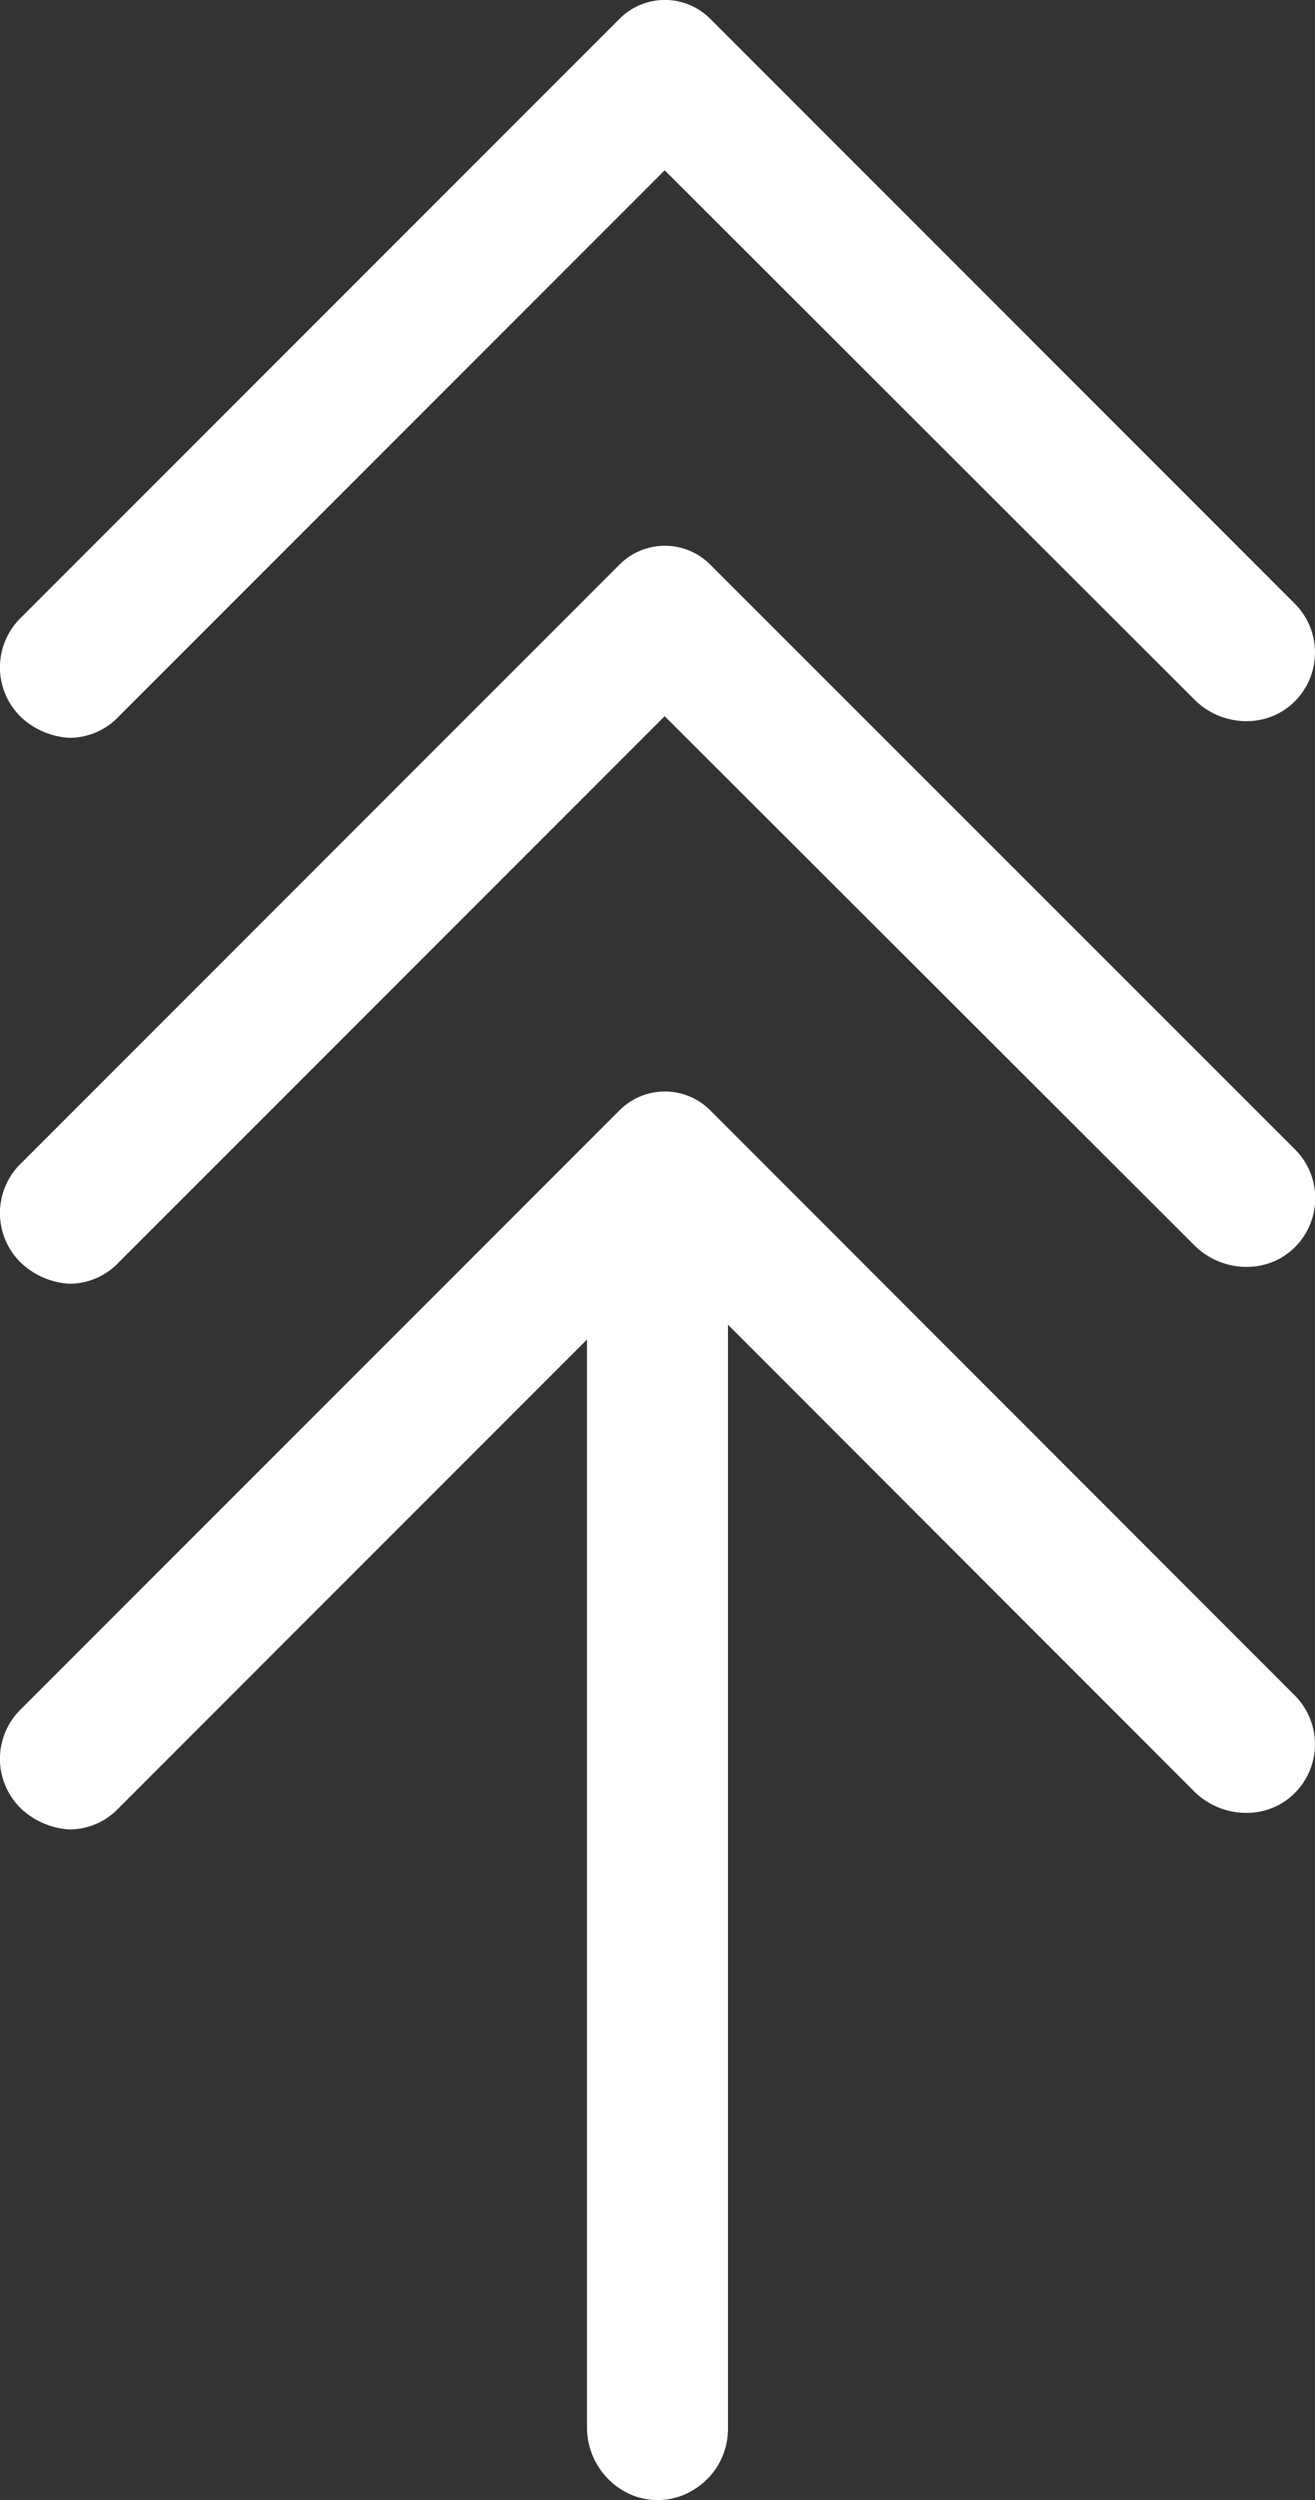
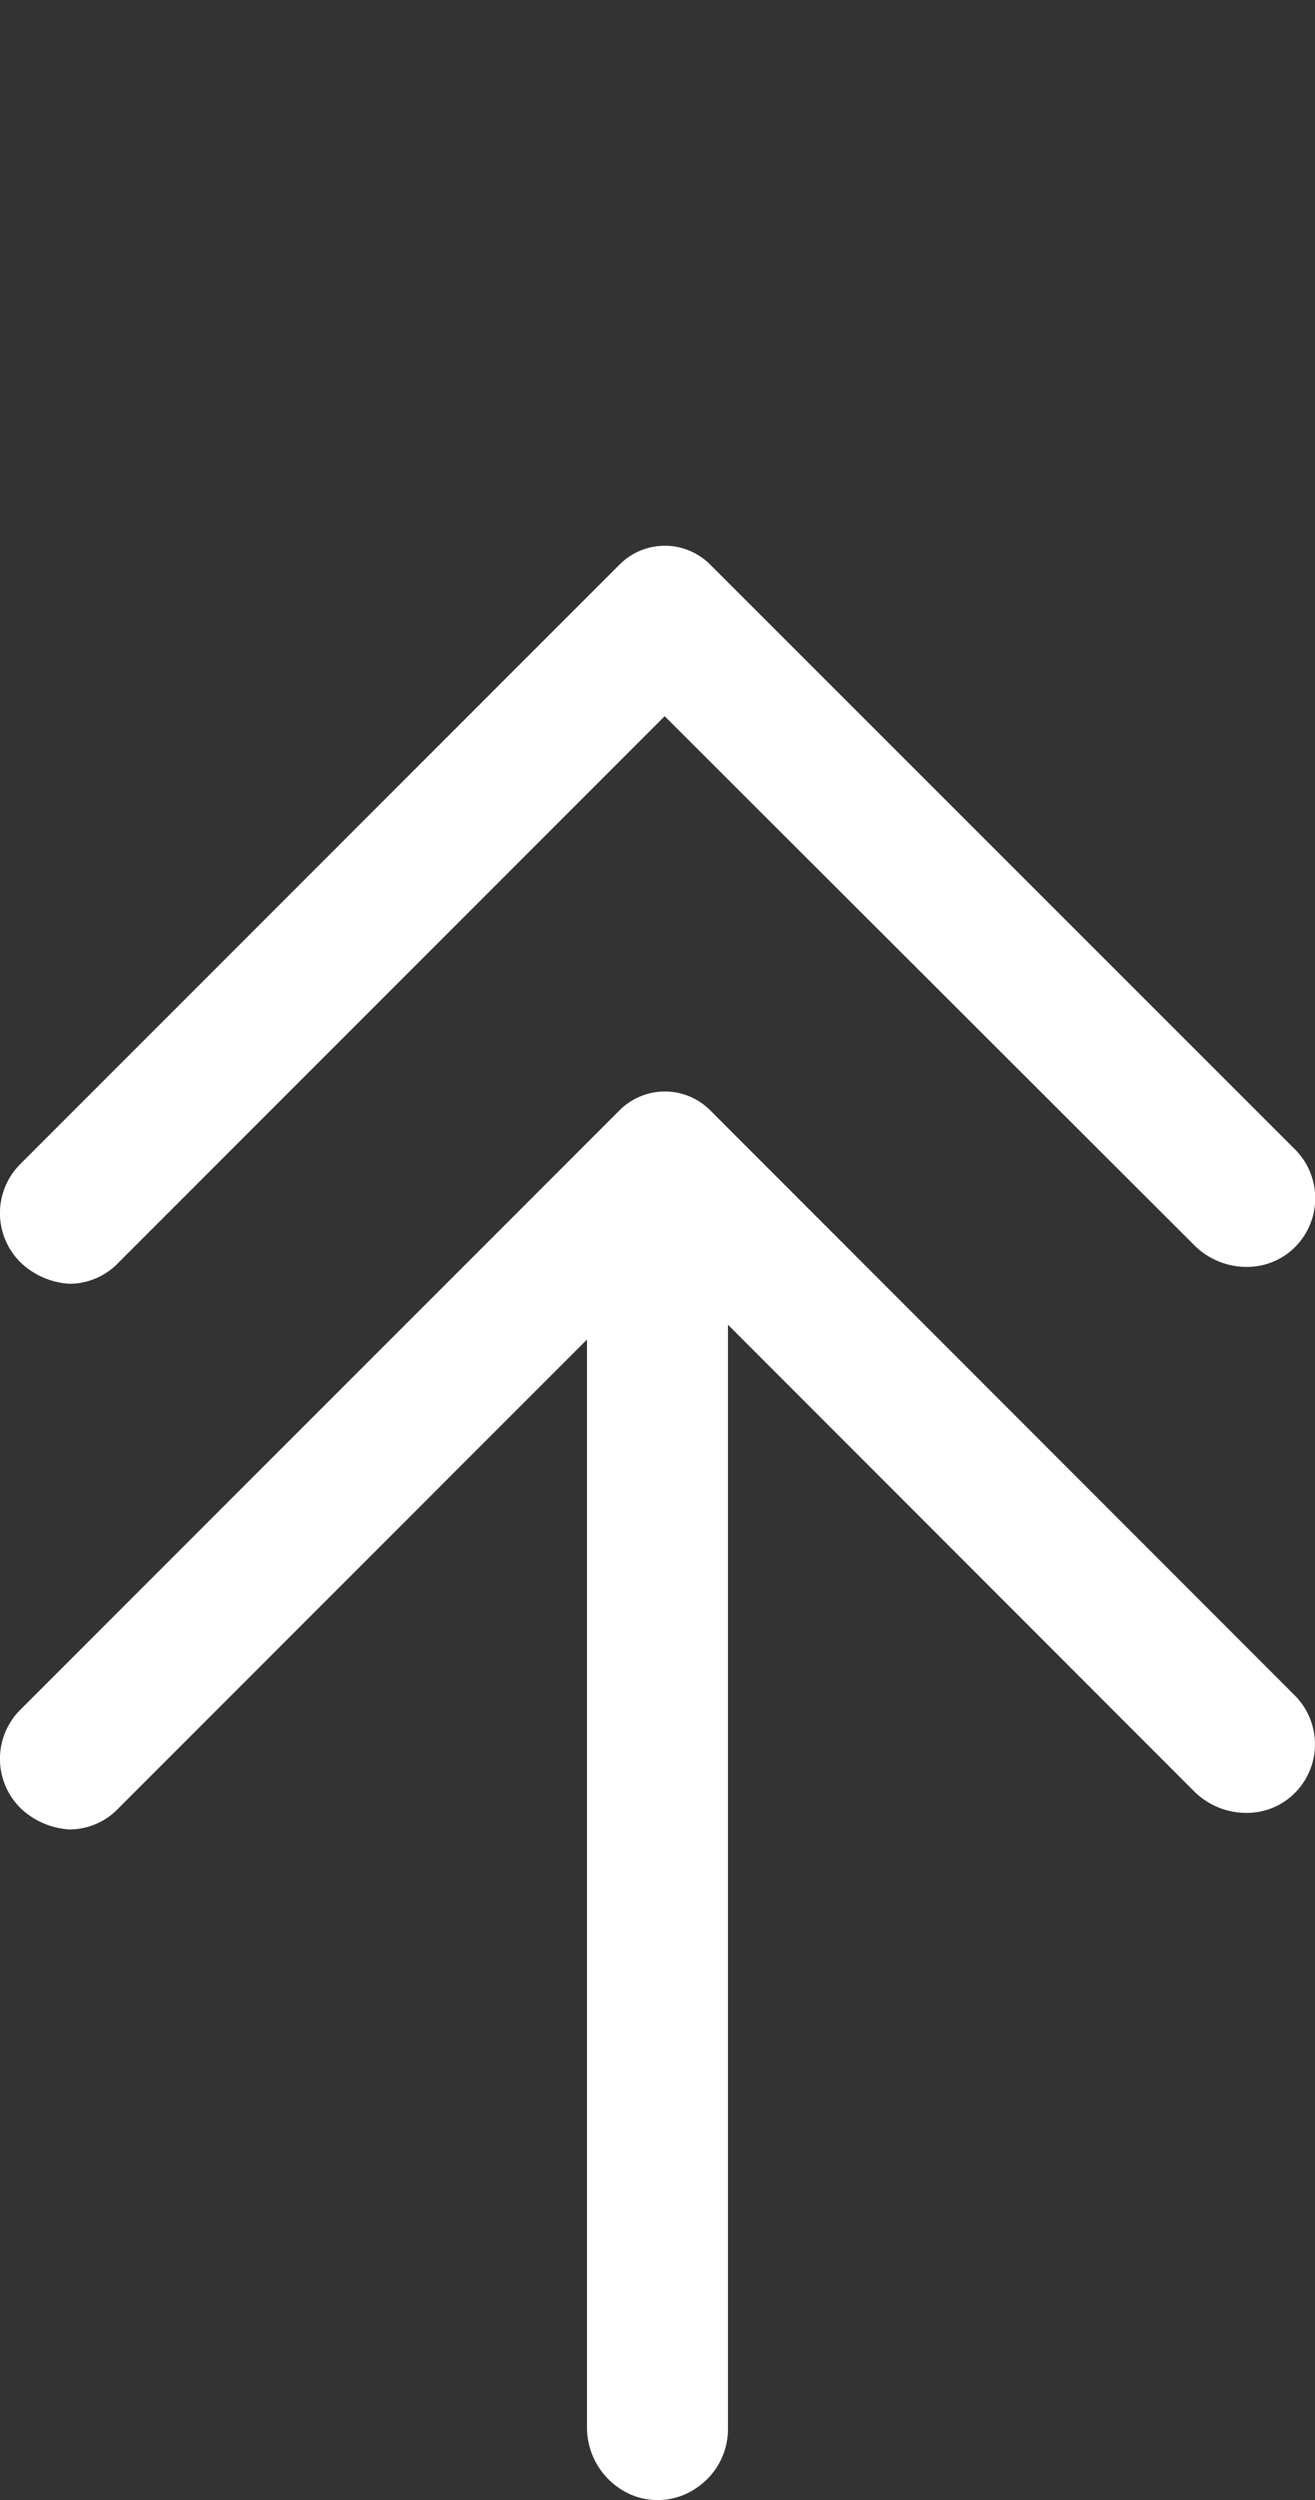
<svg xmlns="http://www.w3.org/2000/svg" id="b66eba67-a938-4ae0-89dc-38669e5dcd8e" data-name="e19c3951-d559-4214-a9e5-7b3d744e2eca" viewBox="0 0 281.8 535.55">
  <rect x="0" y="0" width="281.8" height="535.55" fill="#333333" stroke="none" />
  <defs>
    <style>.a098313b-c031-43e9-863b-32706ab689c3{fill:#fff;}</style>
  </defs>
-   <path class="a098313b-c031-43e9-863b-32706ab689c3" d="M14.91,158.05a14.52,14.52,0,0,0,10.53-4.57l117-117L256,149.9a15.77,15.77,0,0,0,11.33,4.58A14.5,14.5,0,0,0,277.7,150a14.8,14.8,0,0,0-.3-20.75L152.17,4a13.71,13.71,0,0,0-19.38,0L4.38,132.42a14.84,14.84,0,0,0-.07,21l.07.08A16.56,16.56,0,0,0,14.91,158.05Z" />
  <path class="a098313b-c031-43e9-863b-32706ab689c3" d="M152.17,120.92a13.71,13.71,0,0,0-19.38,0L4.38,249.33a14.84,14.84,0,0,0-.07,21l.07.07A16.52,16.52,0,0,0,14.91,275a14.53,14.53,0,0,0,10.53-4.58l117-117L256,266.81a15.8,15.8,0,0,0,11.33,4.57,14.45,14.45,0,0,0,10.42-4.48,14.8,14.8,0,0,0-.3-20.75Z" />
  <path class="a098313b-c031-43e9-863b-32706ab689c3" d="M152.17,237.82a13.72,13.72,0,0,0-19.38,0L4.38,366.23a14.84,14.84,0,0,0-.07,21l.07.08a16.57,16.57,0,0,0,10.53,4.58,14.53,14.53,0,0,0,10.53-4.58L125.79,286.94v232.9a15.72,15.72,0,0,0,9.69,14.66,14.64,14.64,0,0,0,13.8-1.57A15.19,15.19,0,0,0,156,520.44V283.77l99.94,100a15.8,15.8,0,0,0,11.33,4.57,14.45,14.45,0,0,0,10.42-4.48,14.79,14.79,0,0,0-.3-20.75Z" />
</svg>